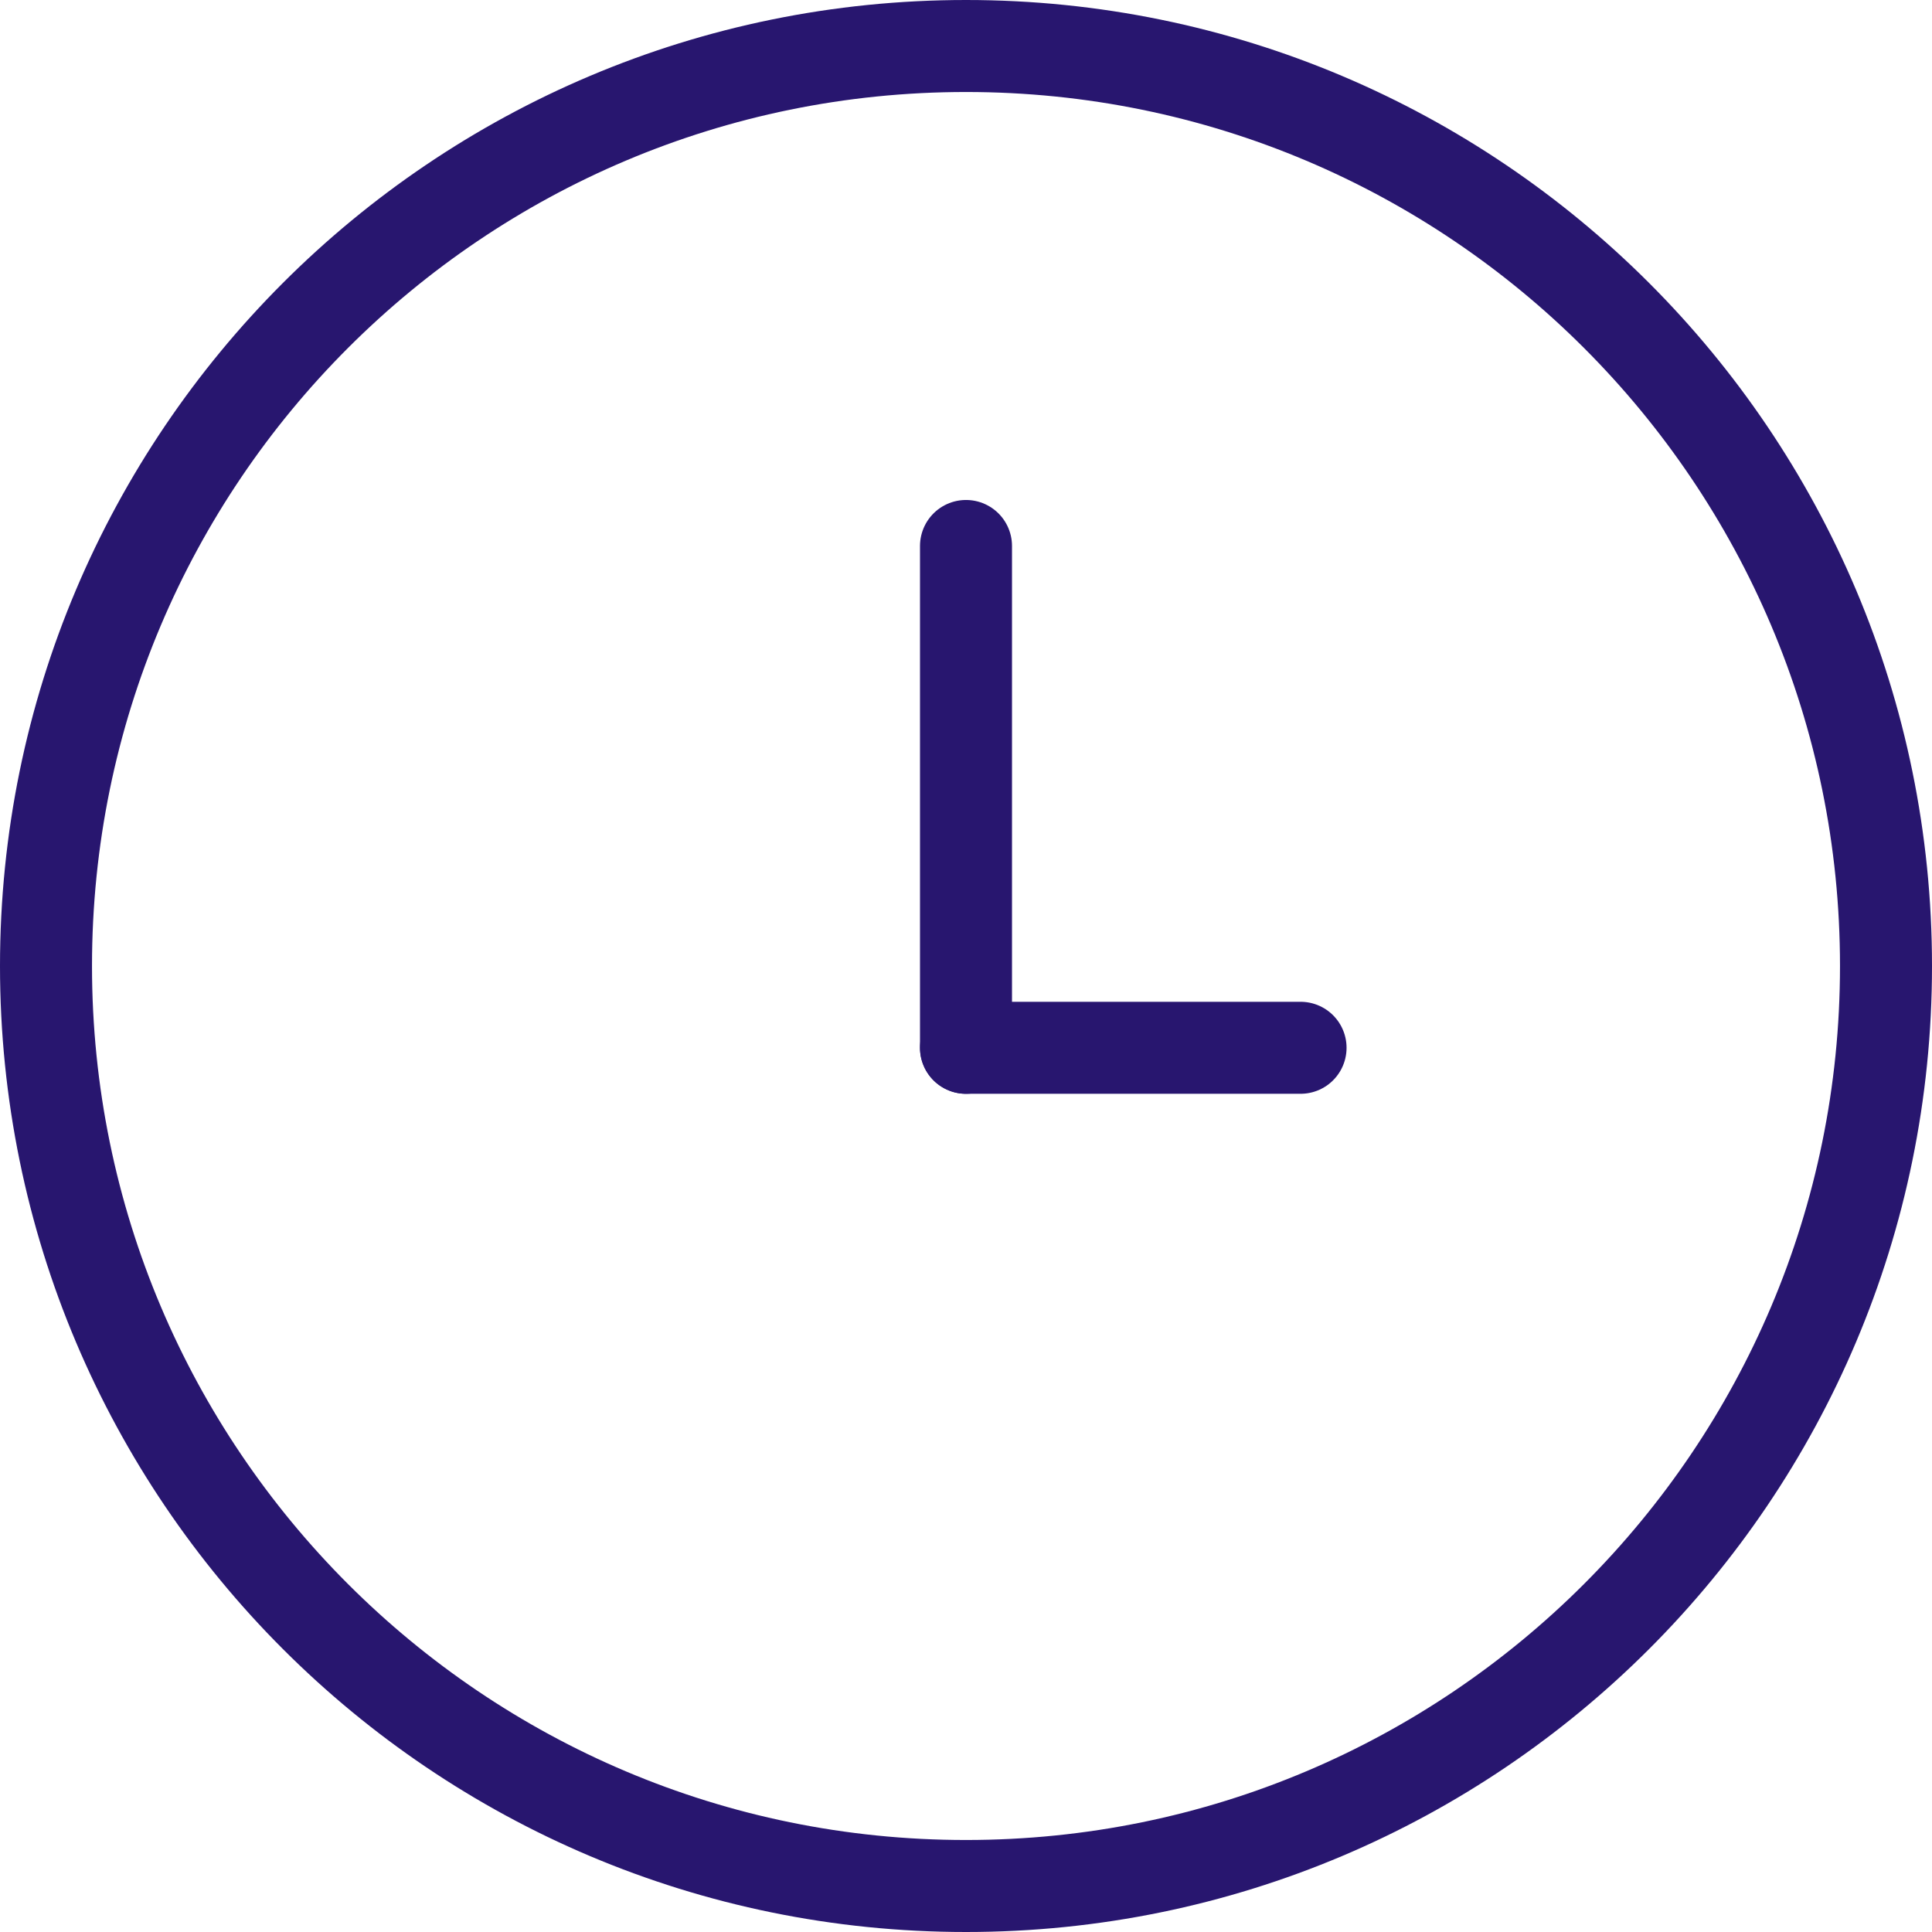
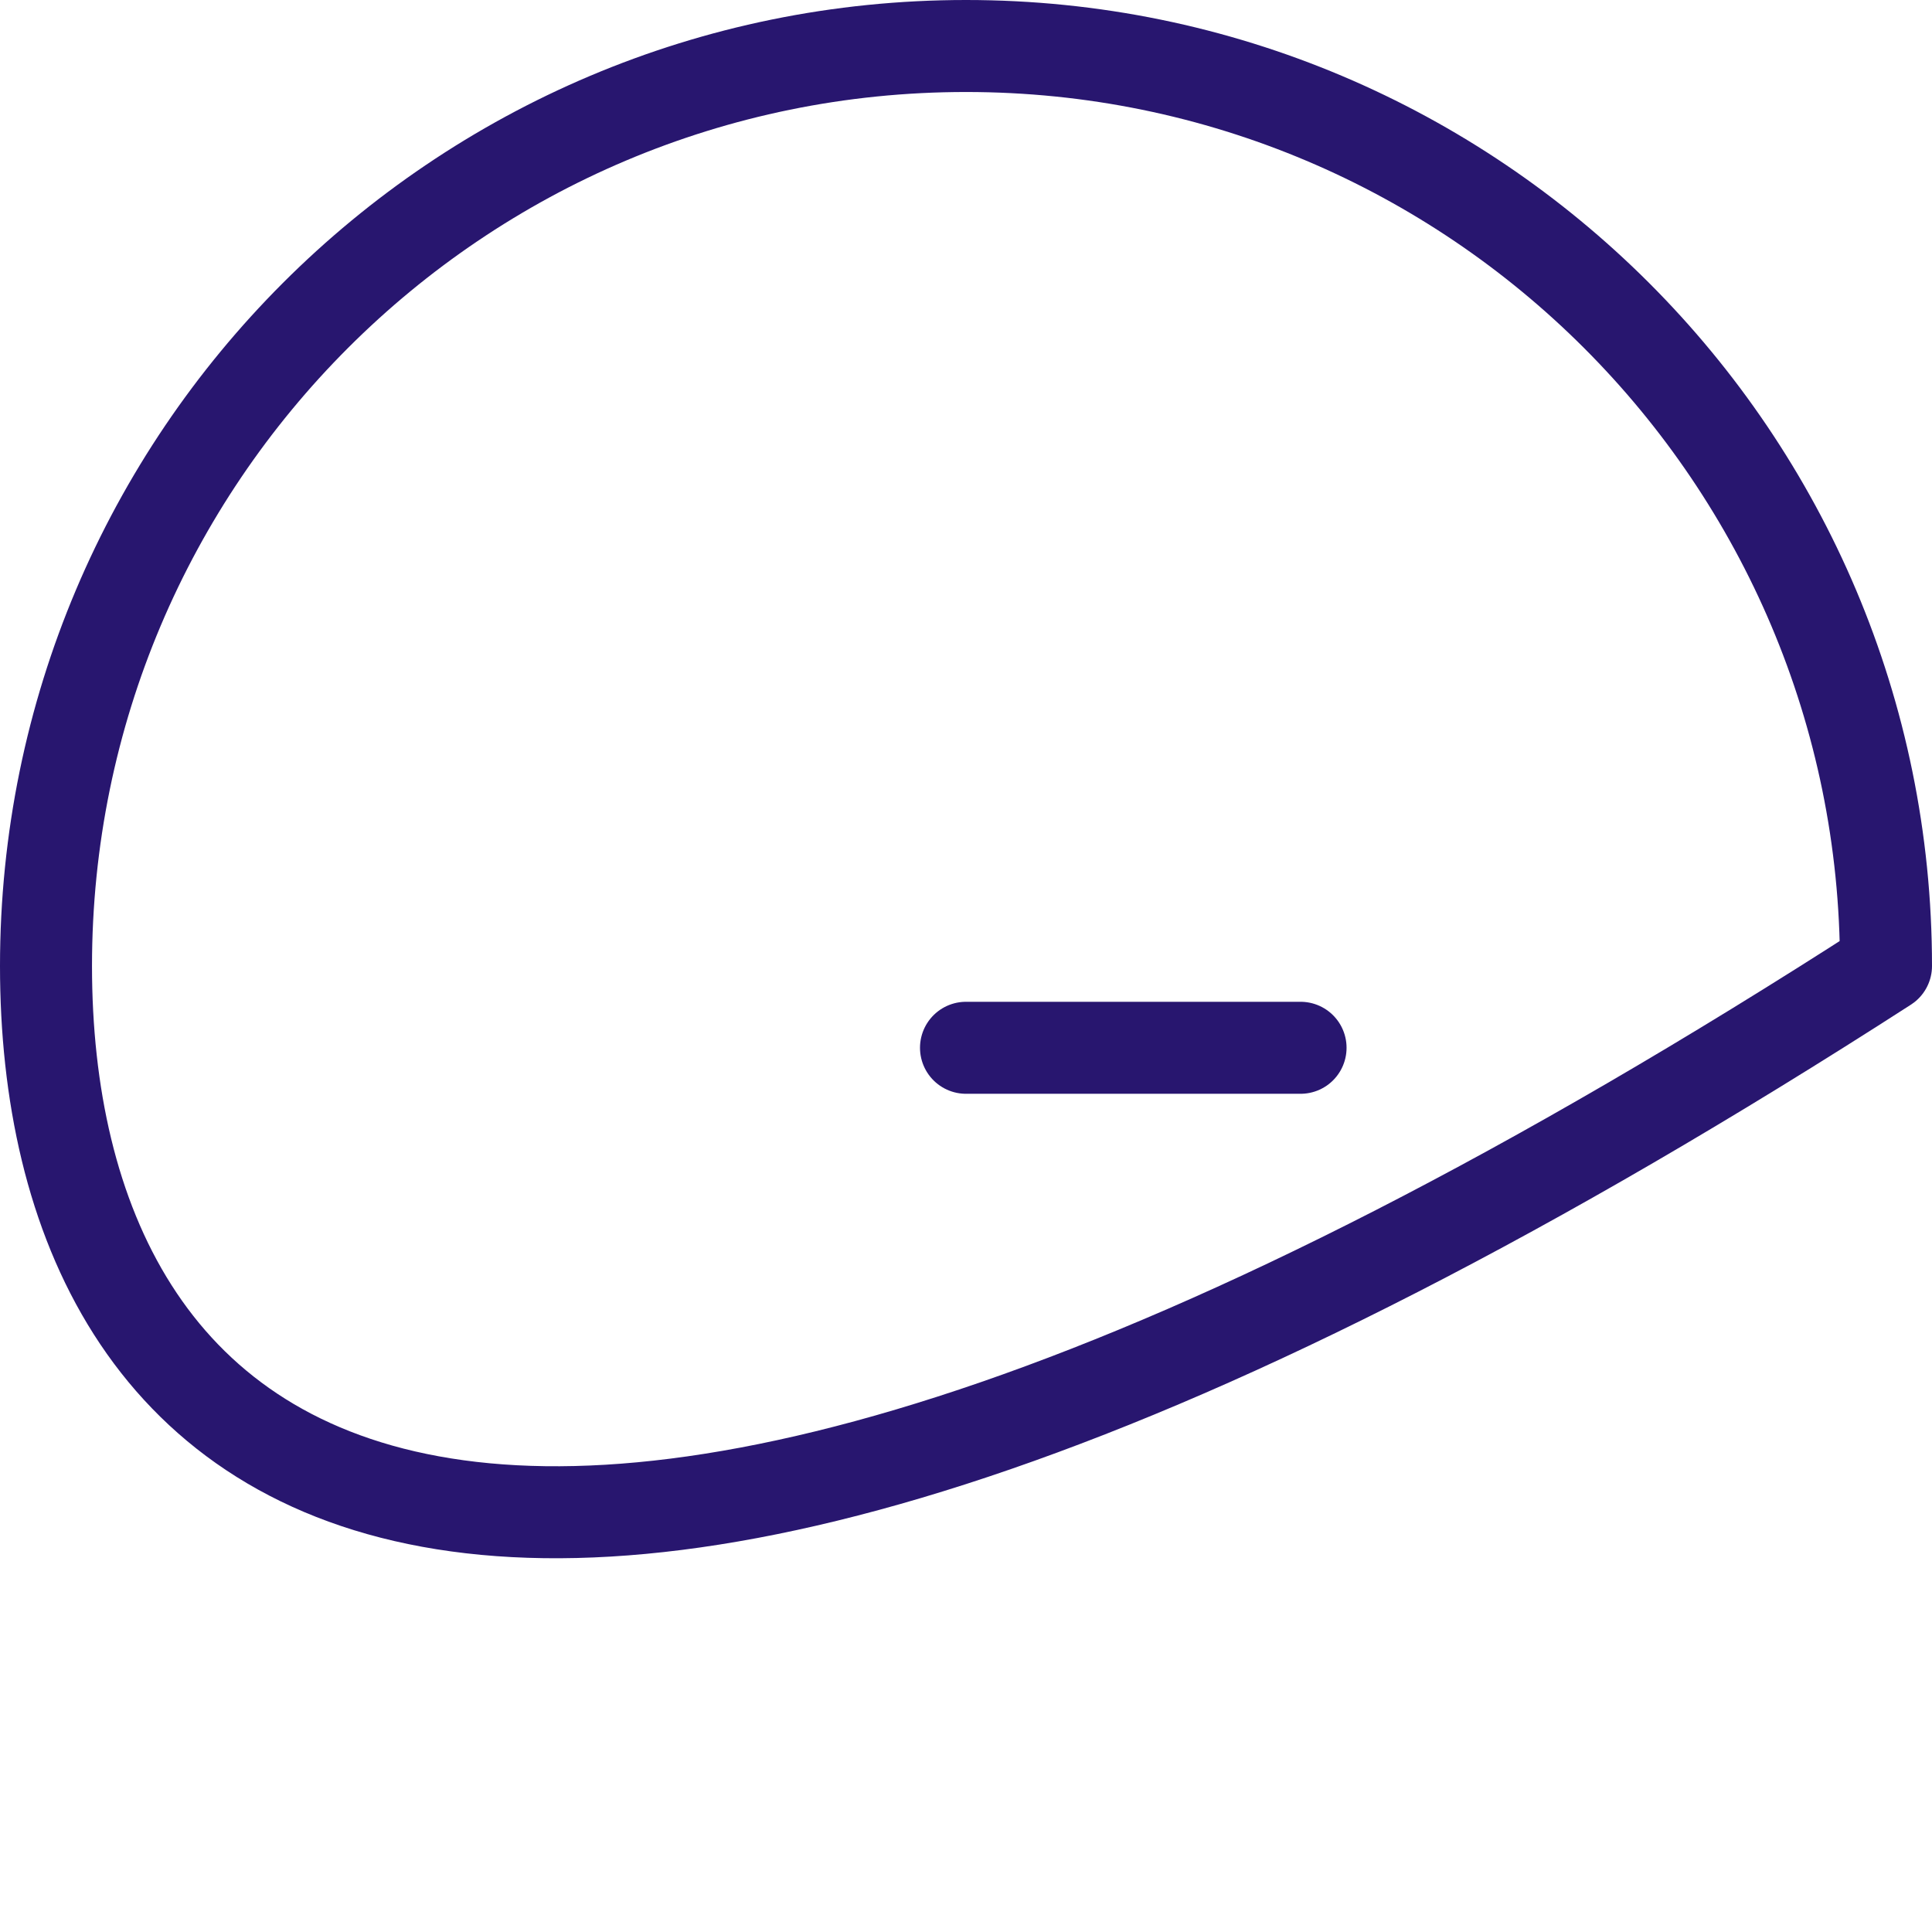
<svg xmlns="http://www.w3.org/2000/svg" width="42px" height="42px" viewBox="0 0 42 42" version="1.1">
  <title>horarios</title>
  <g id="Page-1" stroke="none" stroke-width="1" fill="none" fill-rule="evenodd" stroke-linecap="round" stroke-linejoin="round">
    <g id="22" transform="translate(-1428, -296)" stroke="#28166F">
      <g id="horarios" transform="translate(1429, 297)">
-         <path d="M40,20 C40,31.046 31.046,40 20,40 C8.954,40 0,31.046 0,20 C0,8.954 8.954,0 20,0 C31.046,0 40,8.954 40,20 Z" id="Stroke-1" stroke-width="2" />
-         <line x1="20" y1="10.869" x2="20" y2="21.778" id="Stroke-3" stroke-width="2" />
+         <path d="M40,20 C8.954,40 0,31.046 0,20 C0,8.954 8.954,0 20,0 C31.046,0 40,8.954 40,20 Z" id="Stroke-1" stroke-width="2" />
        <line x1="27.273" y1="21.778" x2="20" y2="21.778" id="Stroke-5" stroke-width="2" />
      </g>
    </g>
  </g>
</svg>